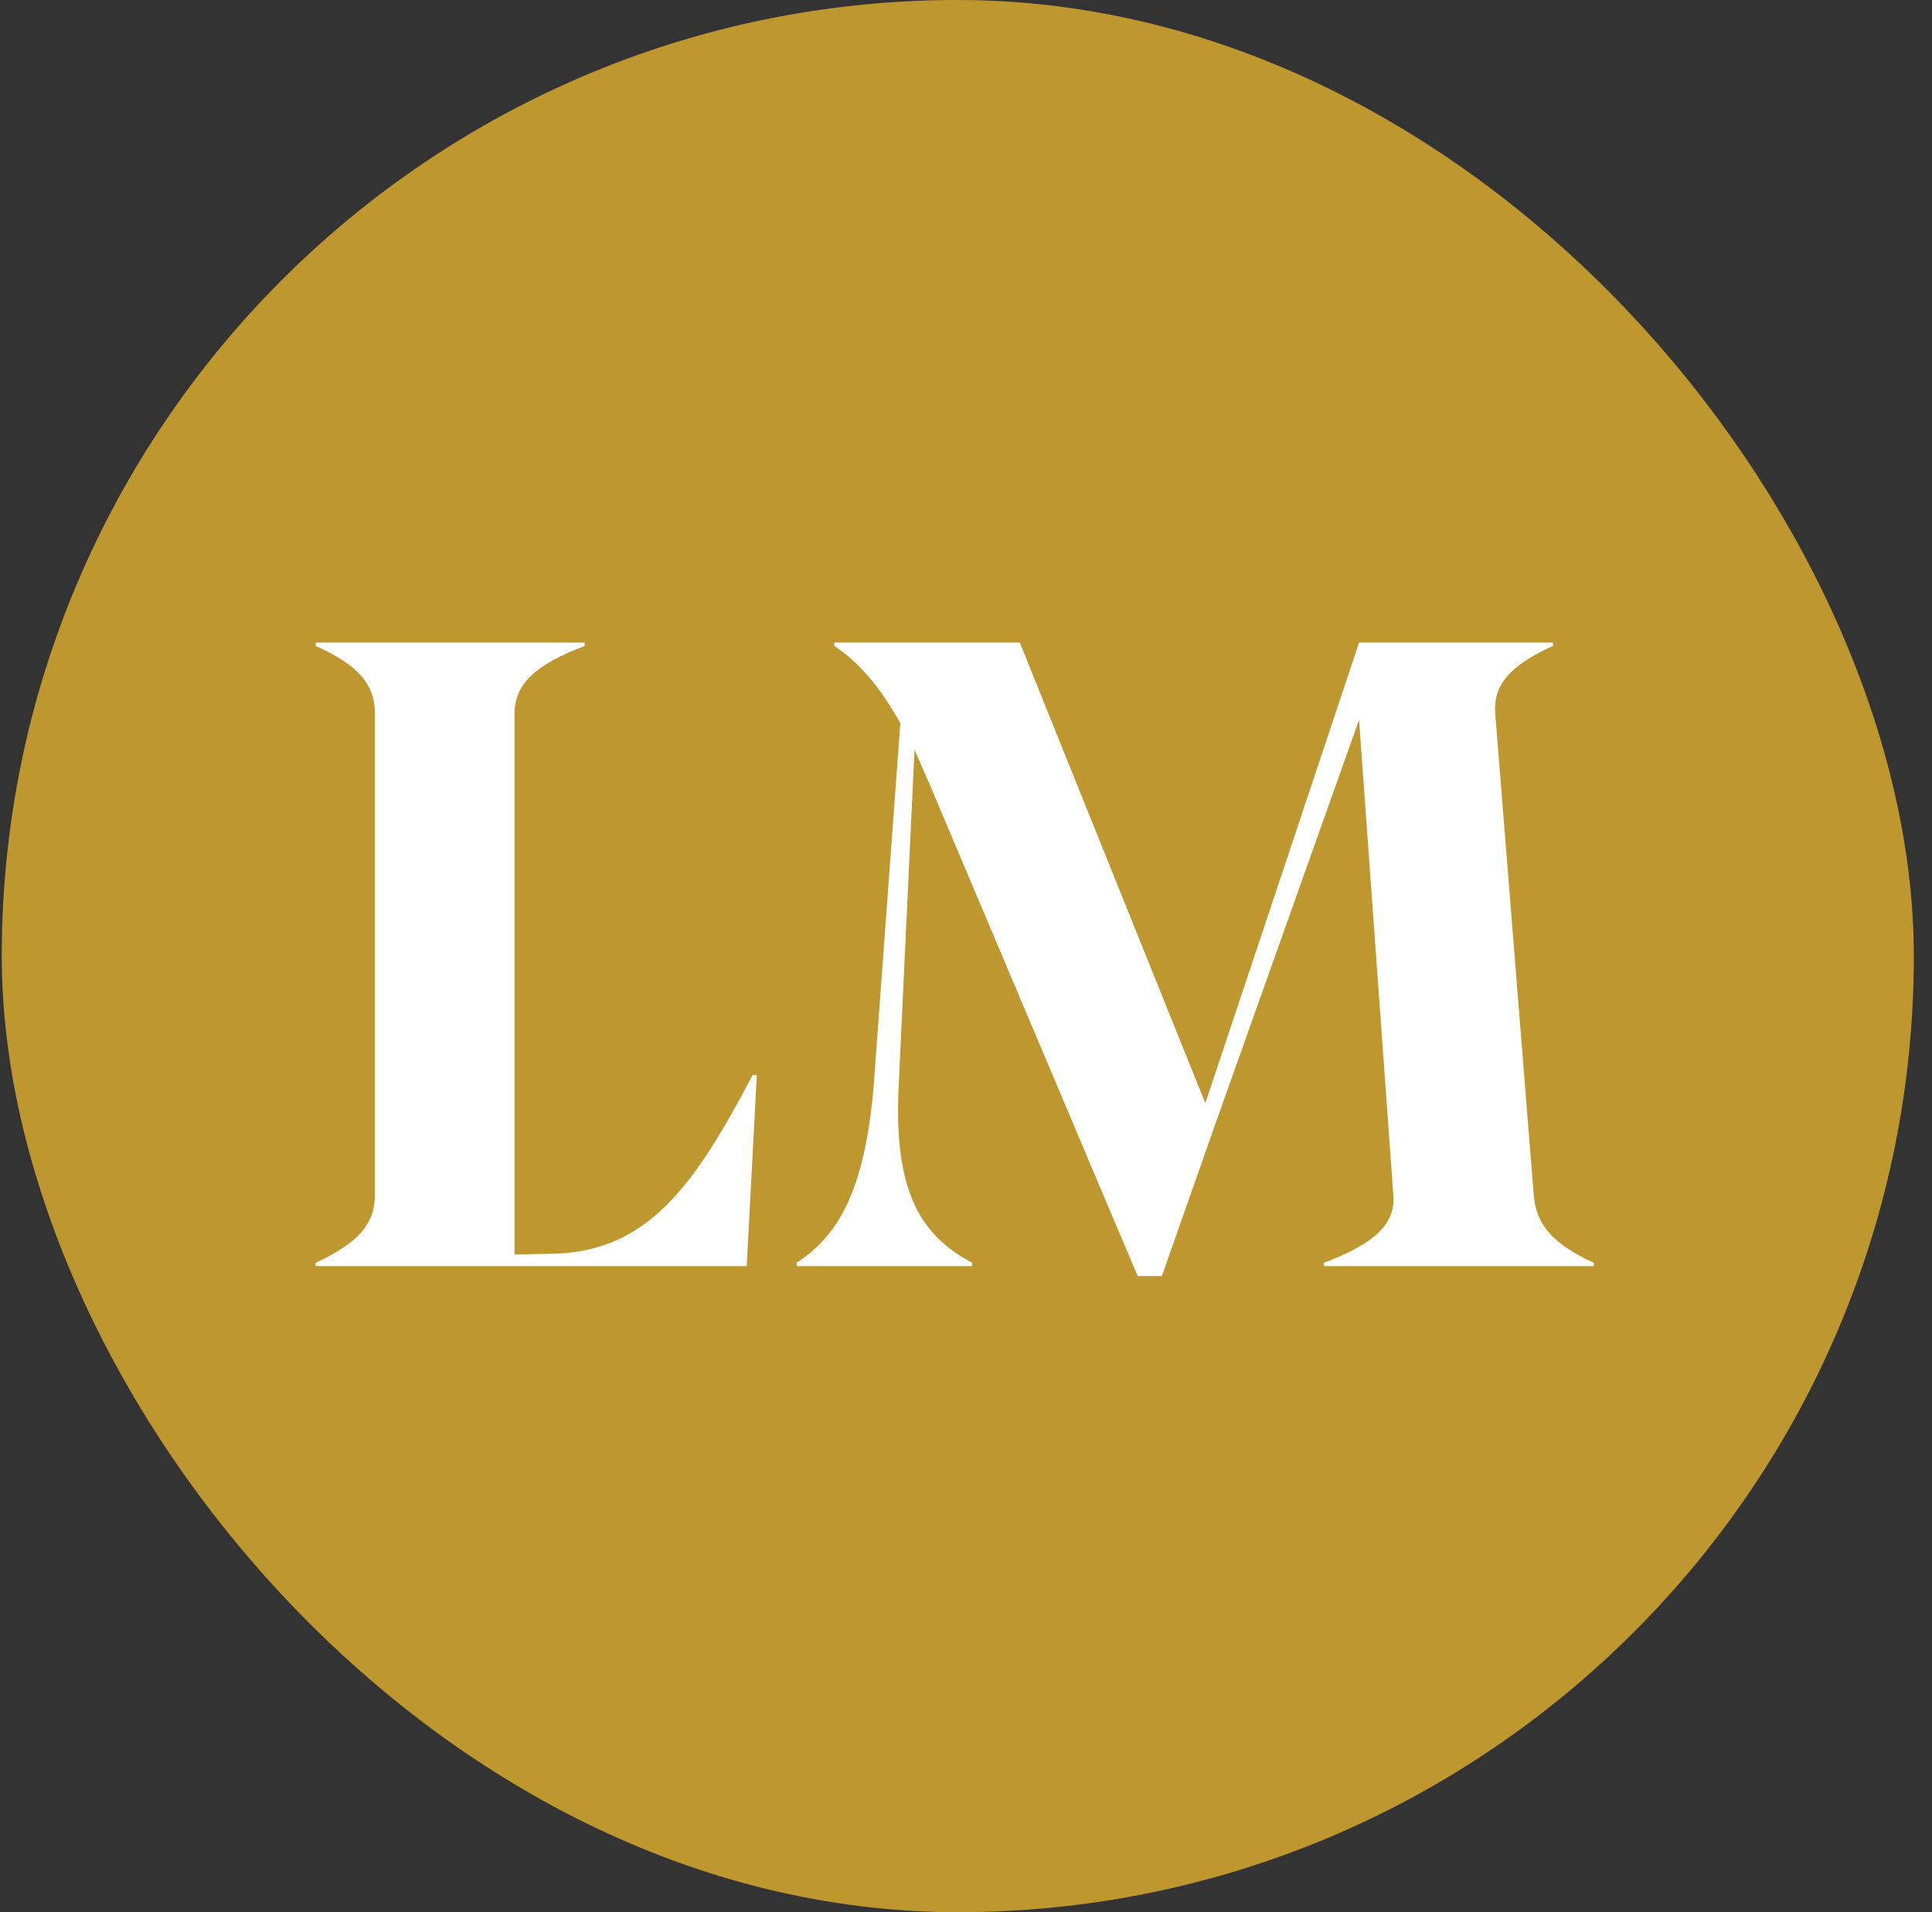
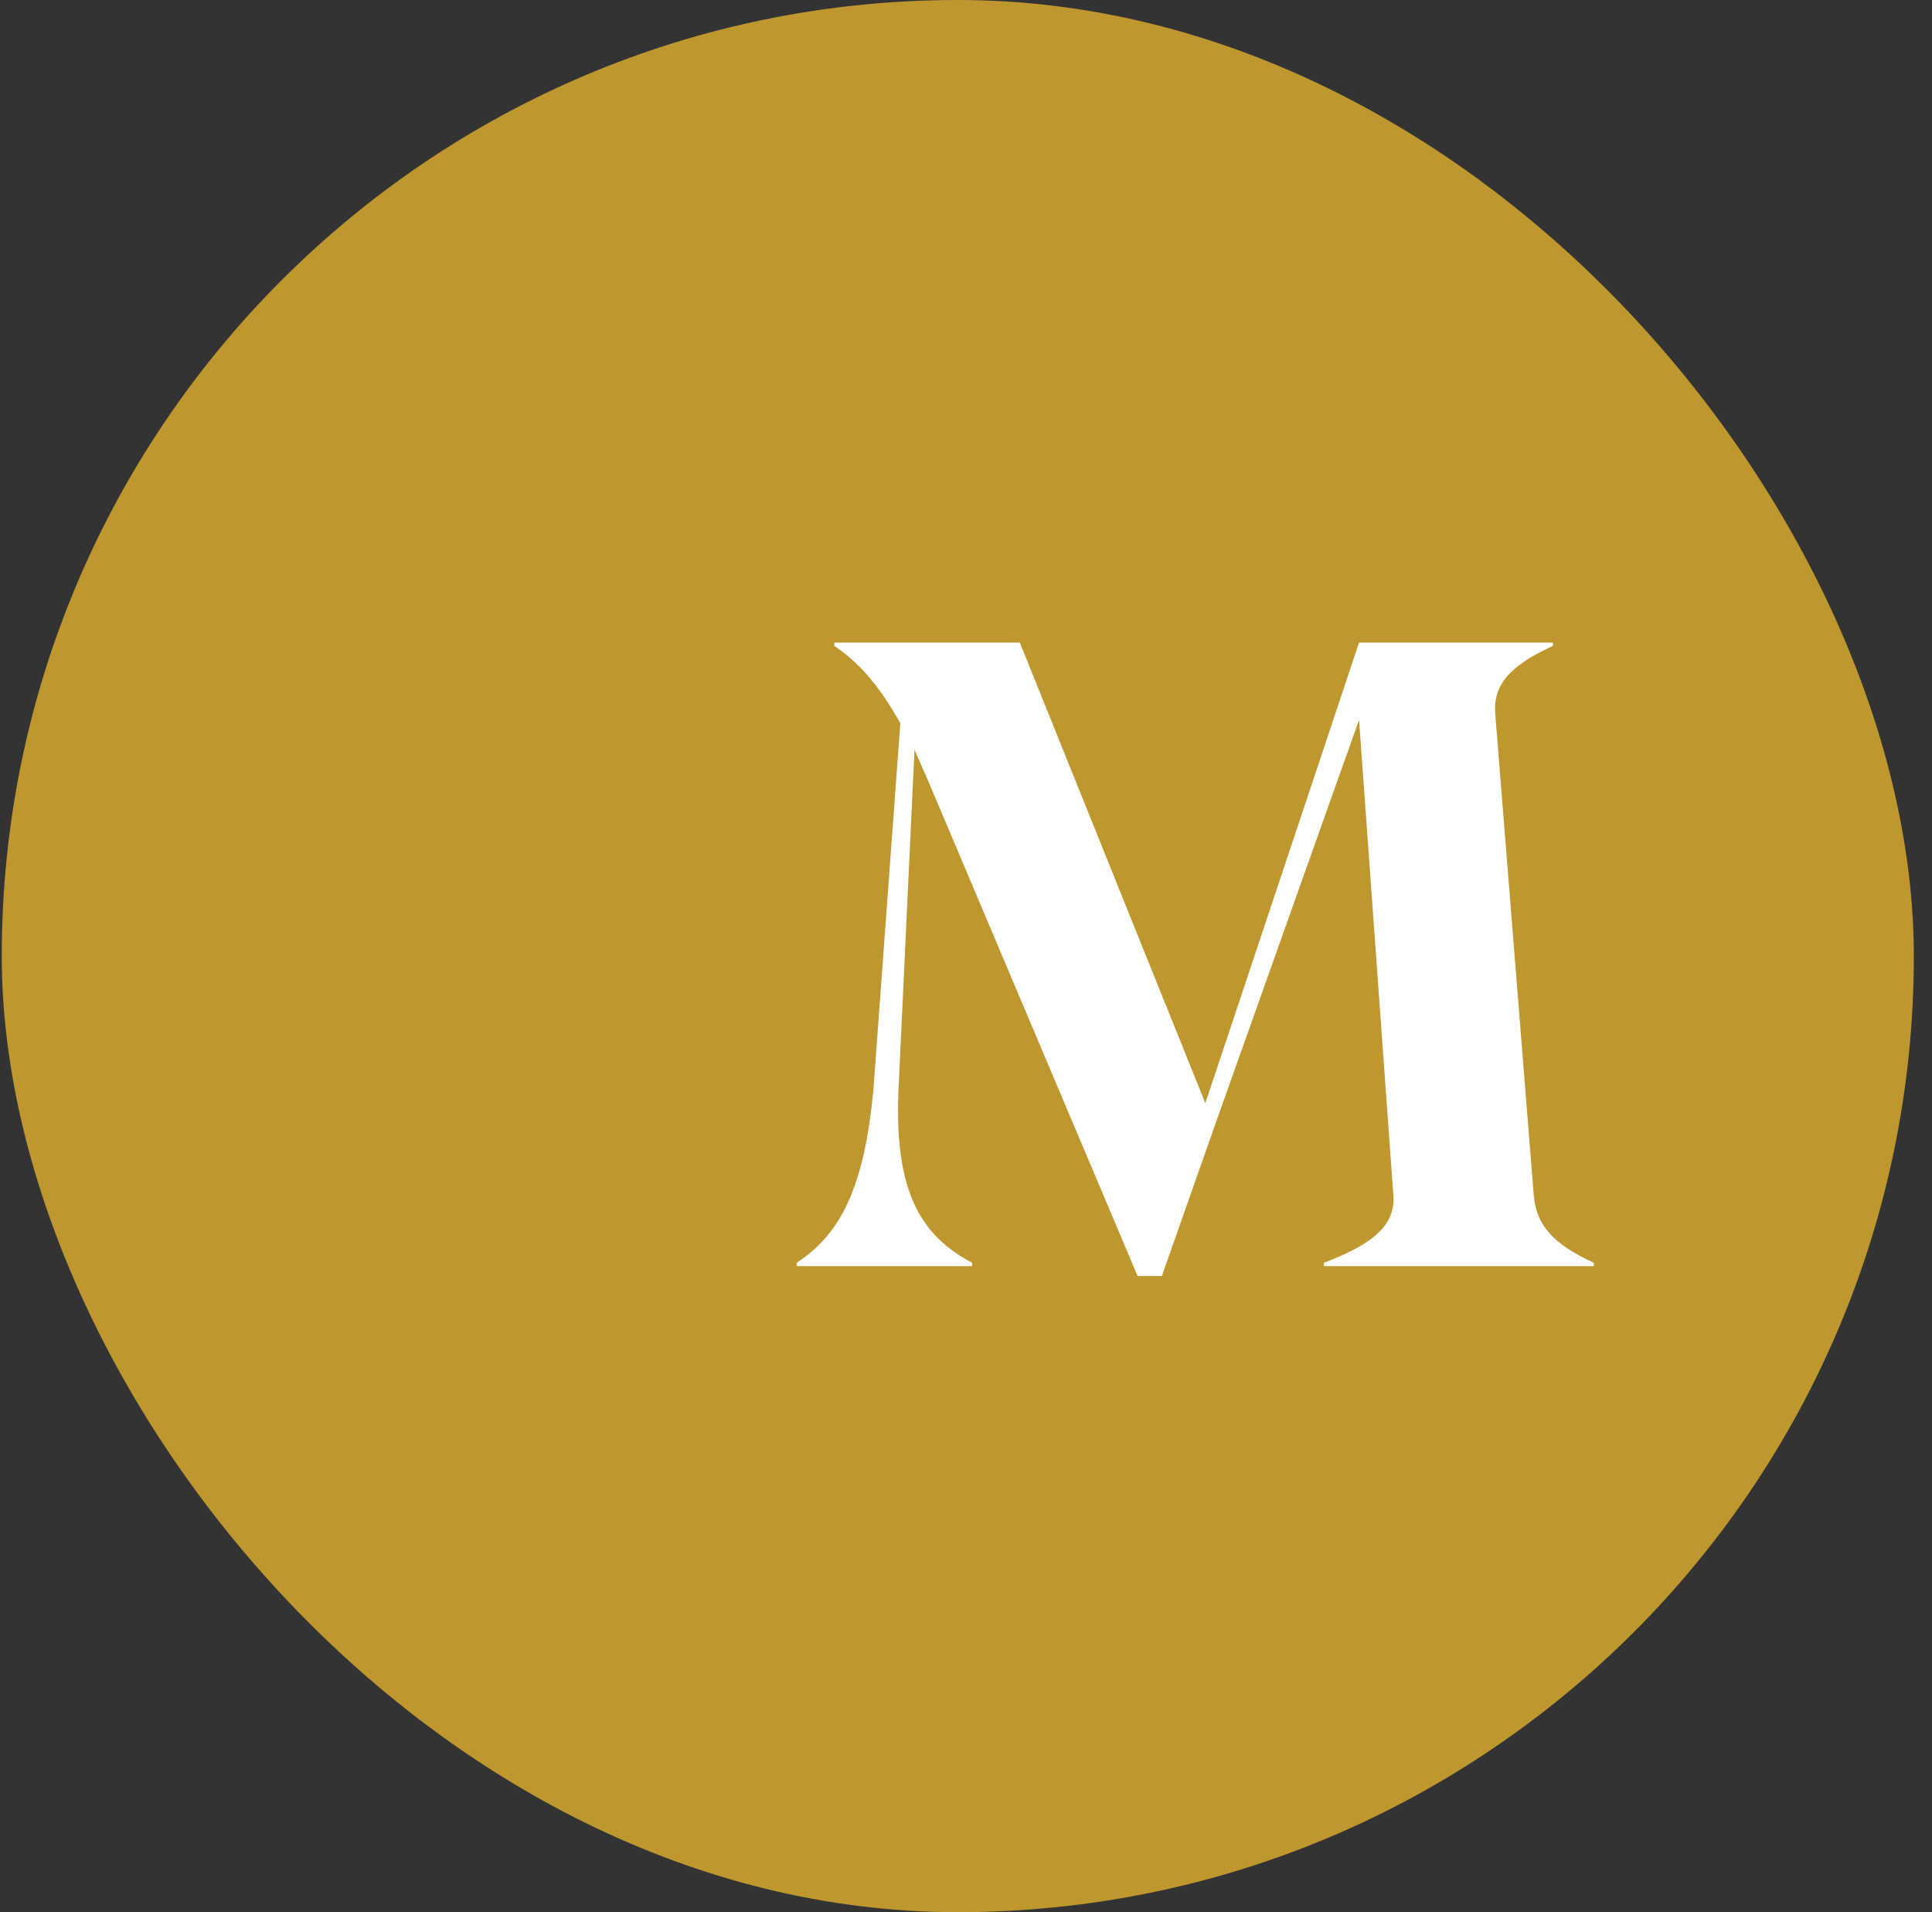
<svg xmlns="http://www.w3.org/2000/svg" width="97" height="96" viewBox="0 0 97 96" fill="none">
  <rect x="0" y="0" width="97" height="96" fill="#333333" stroke="none" />
  <rect x="0.088" width="96" height="96" rx="48" fill="#BE972E" />
-   <path d="M37.998 53.965L37.494 63.481V63.565H15.847V63.399C17.987 62.397 18.826 61.478 18.826 59.935V35.851C18.826 34.349 17.987 33.389 15.847 32.428V32.261H29.357V32.428C26.839 33.388 25.833 34.349 25.833 35.851V62.981L27.973 62.939C32.588 62.731 34.895 59.476 37.79 53.965H37.999H37.998Z" fill="white" />
  <path d="M80.023 63.397V63.564H66.472V63.397C68.99 62.438 70.081 61.477 69.954 59.974L68.234 36.141L60.976 56.551L58.334 64.064H57.117L46.629 39.271L45.915 37.644L45.118 54.548C44.866 59.807 46.209 62.019 48.809 63.397V63.564H39.999V63.397C42.097 62.02 43.398 59.807 43.859 54.59L45.203 36.309C44.196 34.515 43.19 33.303 41.889 32.428V32.261H51.203L60.516 55.384L68.235 32.261H77.968V32.428C75.87 33.388 74.946 34.349 75.073 35.851L77.003 59.975C77.128 61.478 77.927 62.438 80.025 63.399L80.023 63.397Z" fill="white" />
</svg>